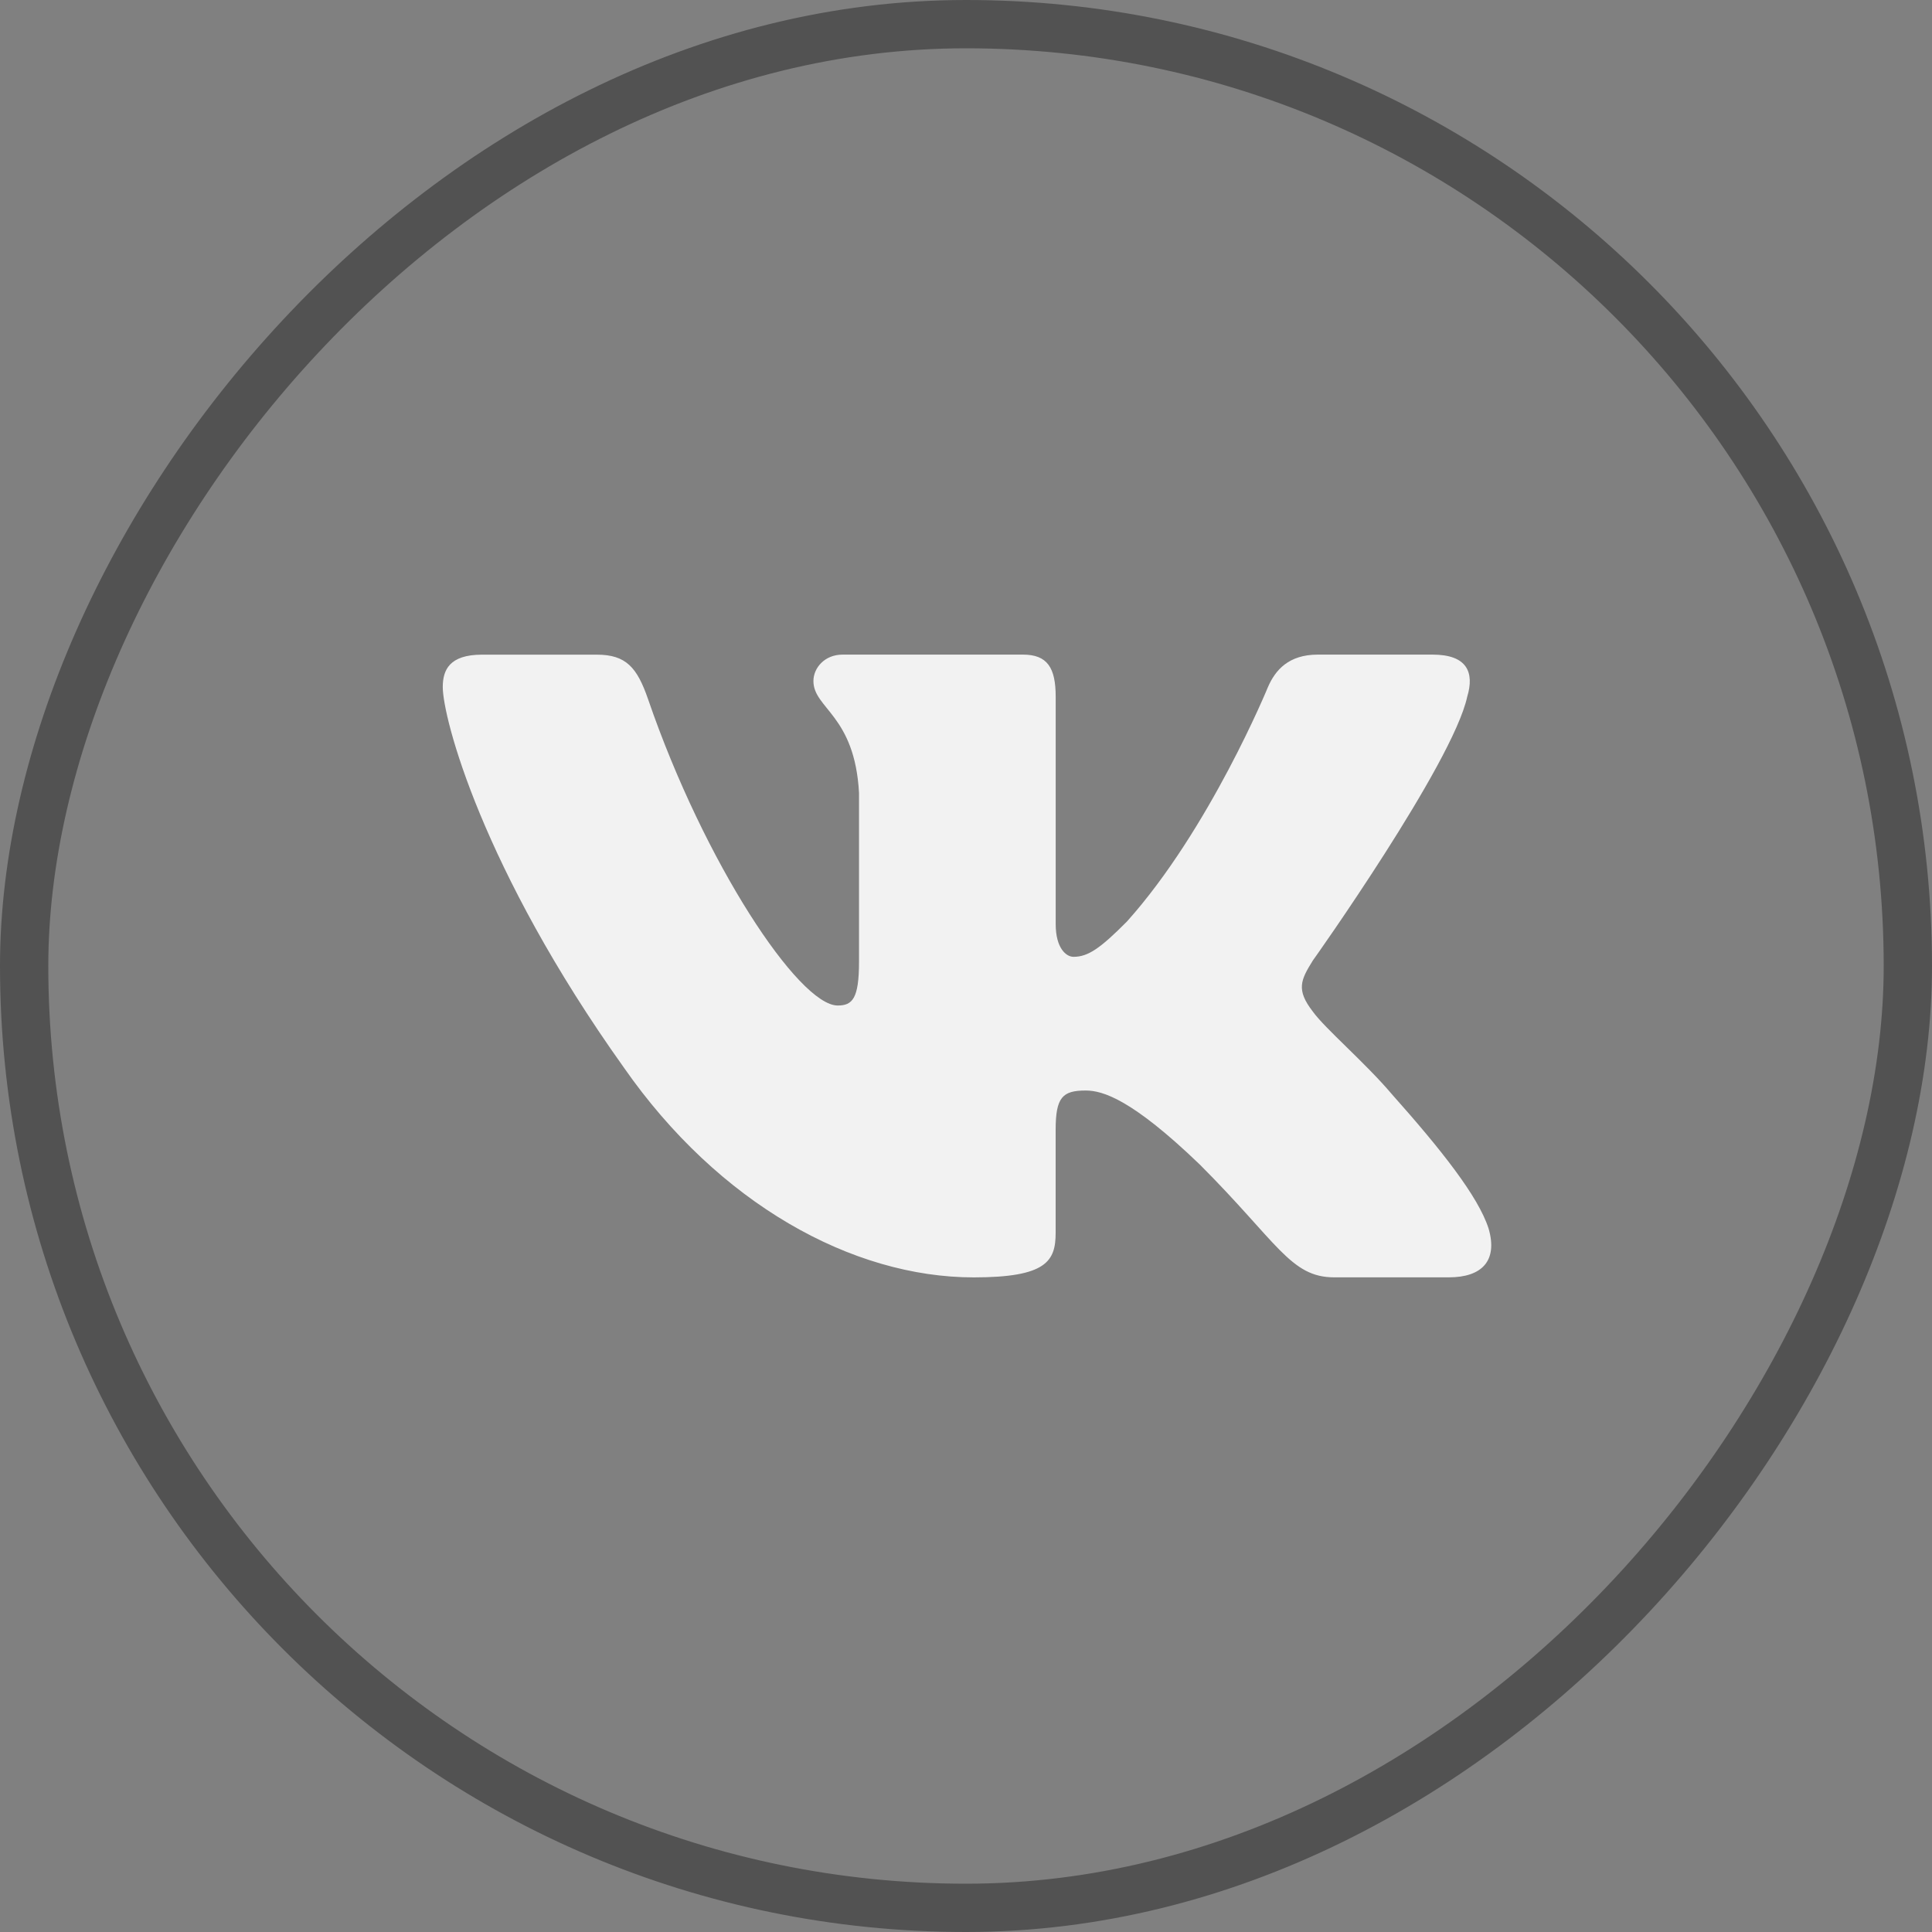
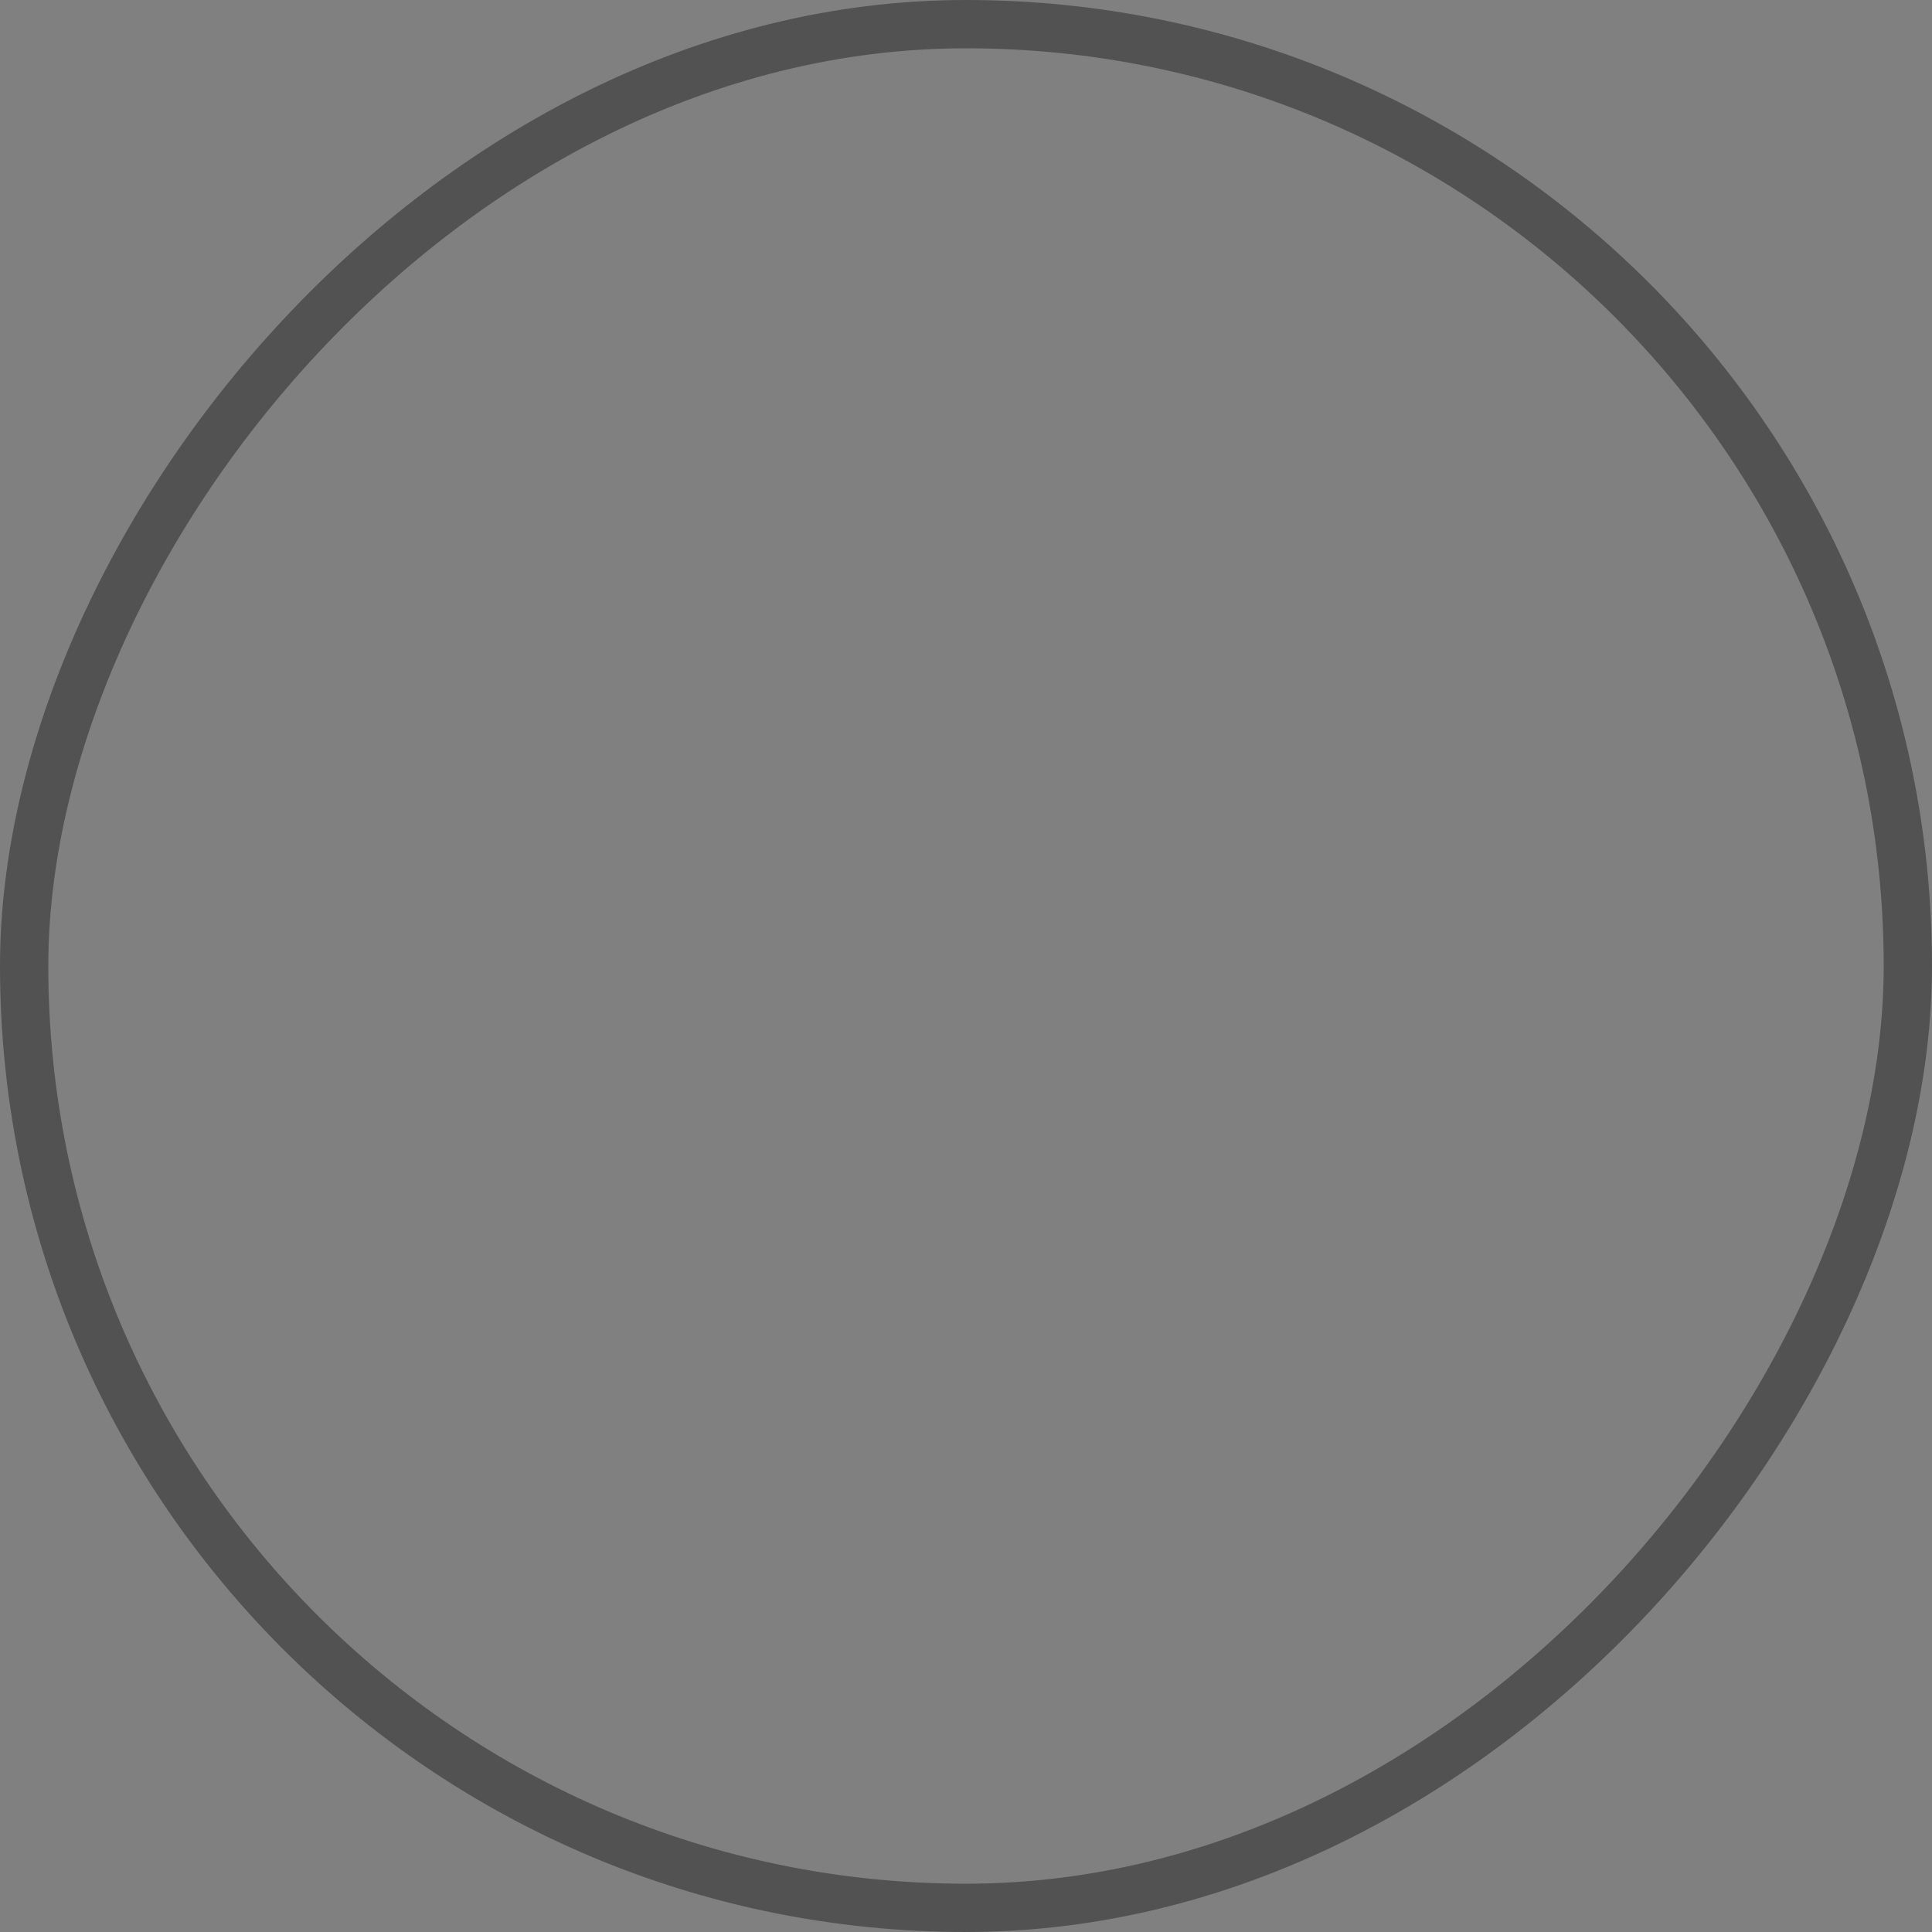
<svg xmlns="http://www.w3.org/2000/svg" width="40" height="40" viewBox="0 0 40 40" fill="none">
  <rect x="0" y="0" width="40" height="40" fill="#808080" stroke="none" />
  <rect x="-0.5" y="0.5" width="39" height="39" rx="19.5" transform="matrix(-1 0 0 1 39 0)" stroke="#525252" />
-   <path d="M30.377 14.426C30.529 13.922 30.377 13.553 29.66 13.553H27.284C26.68 13.553 26.404 13.873 26.252 14.224C26.252 14.224 25.044 17.169 23.332 19.079C22.78 19.635 22.527 19.81 22.226 19.81C22.076 19.81 21.857 19.635 21.857 19.131V14.426C21.857 13.822 21.683 13.553 21.179 13.553H17.446C17.069 13.553 16.841 13.833 16.841 14.099C16.841 14.671 17.697 14.803 17.785 16.415V19.912C17.785 20.678 17.647 20.818 17.344 20.818C16.539 20.818 14.58 17.861 13.418 14.477C13.191 13.82 12.963 13.554 12.356 13.554H9.981C9.302 13.554 9.167 13.874 9.167 14.225C9.167 14.855 9.972 17.975 12.916 22.102C14.879 24.919 17.643 26.447 20.16 26.447C21.669 26.447 21.856 26.108 21.856 25.523V23.393C21.856 22.715 22 22.578 22.478 22.578C22.829 22.578 23.433 22.756 24.843 24.113C26.452 25.723 26.719 26.446 27.623 26.446H29.998C30.676 26.446 31.015 26.107 30.82 25.437C30.607 24.771 29.838 23.801 28.817 22.654C28.263 22 27.434 21.296 27.181 20.944C26.829 20.49 26.931 20.289 27.181 19.886C27.183 19.887 30.076 15.812 30.377 14.426Z" fill="#F2F2F2" />
</svg>